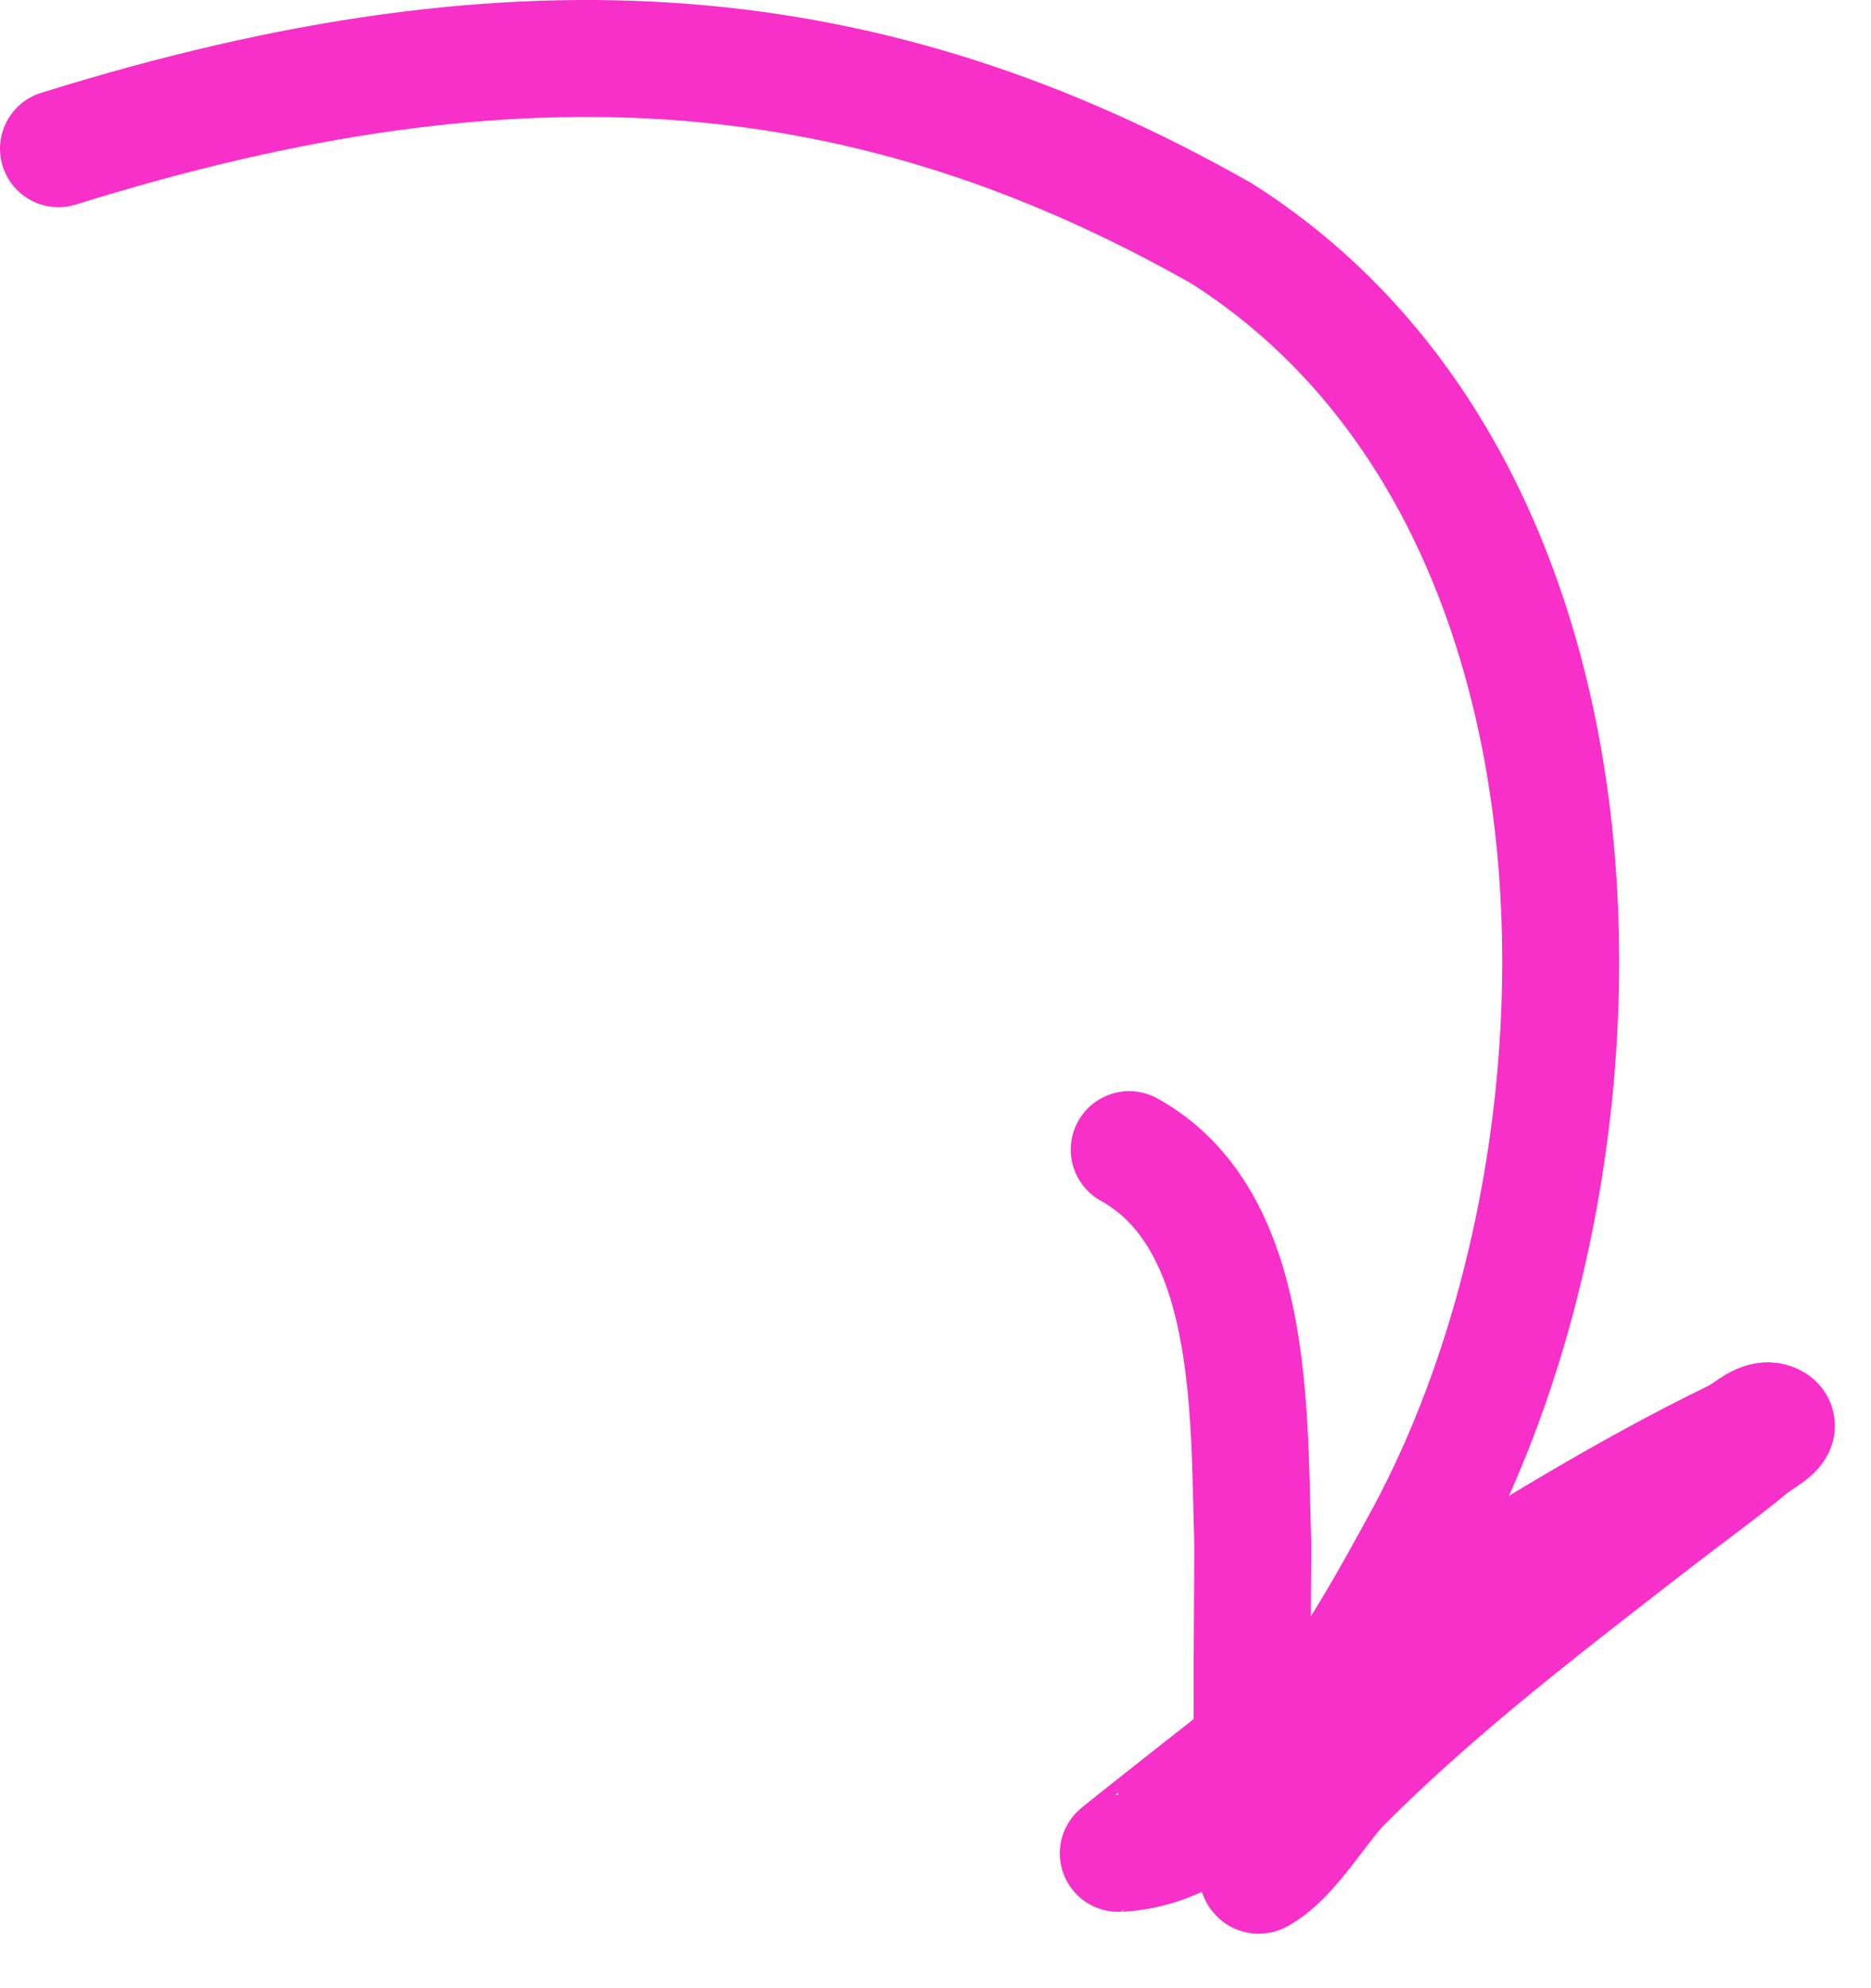
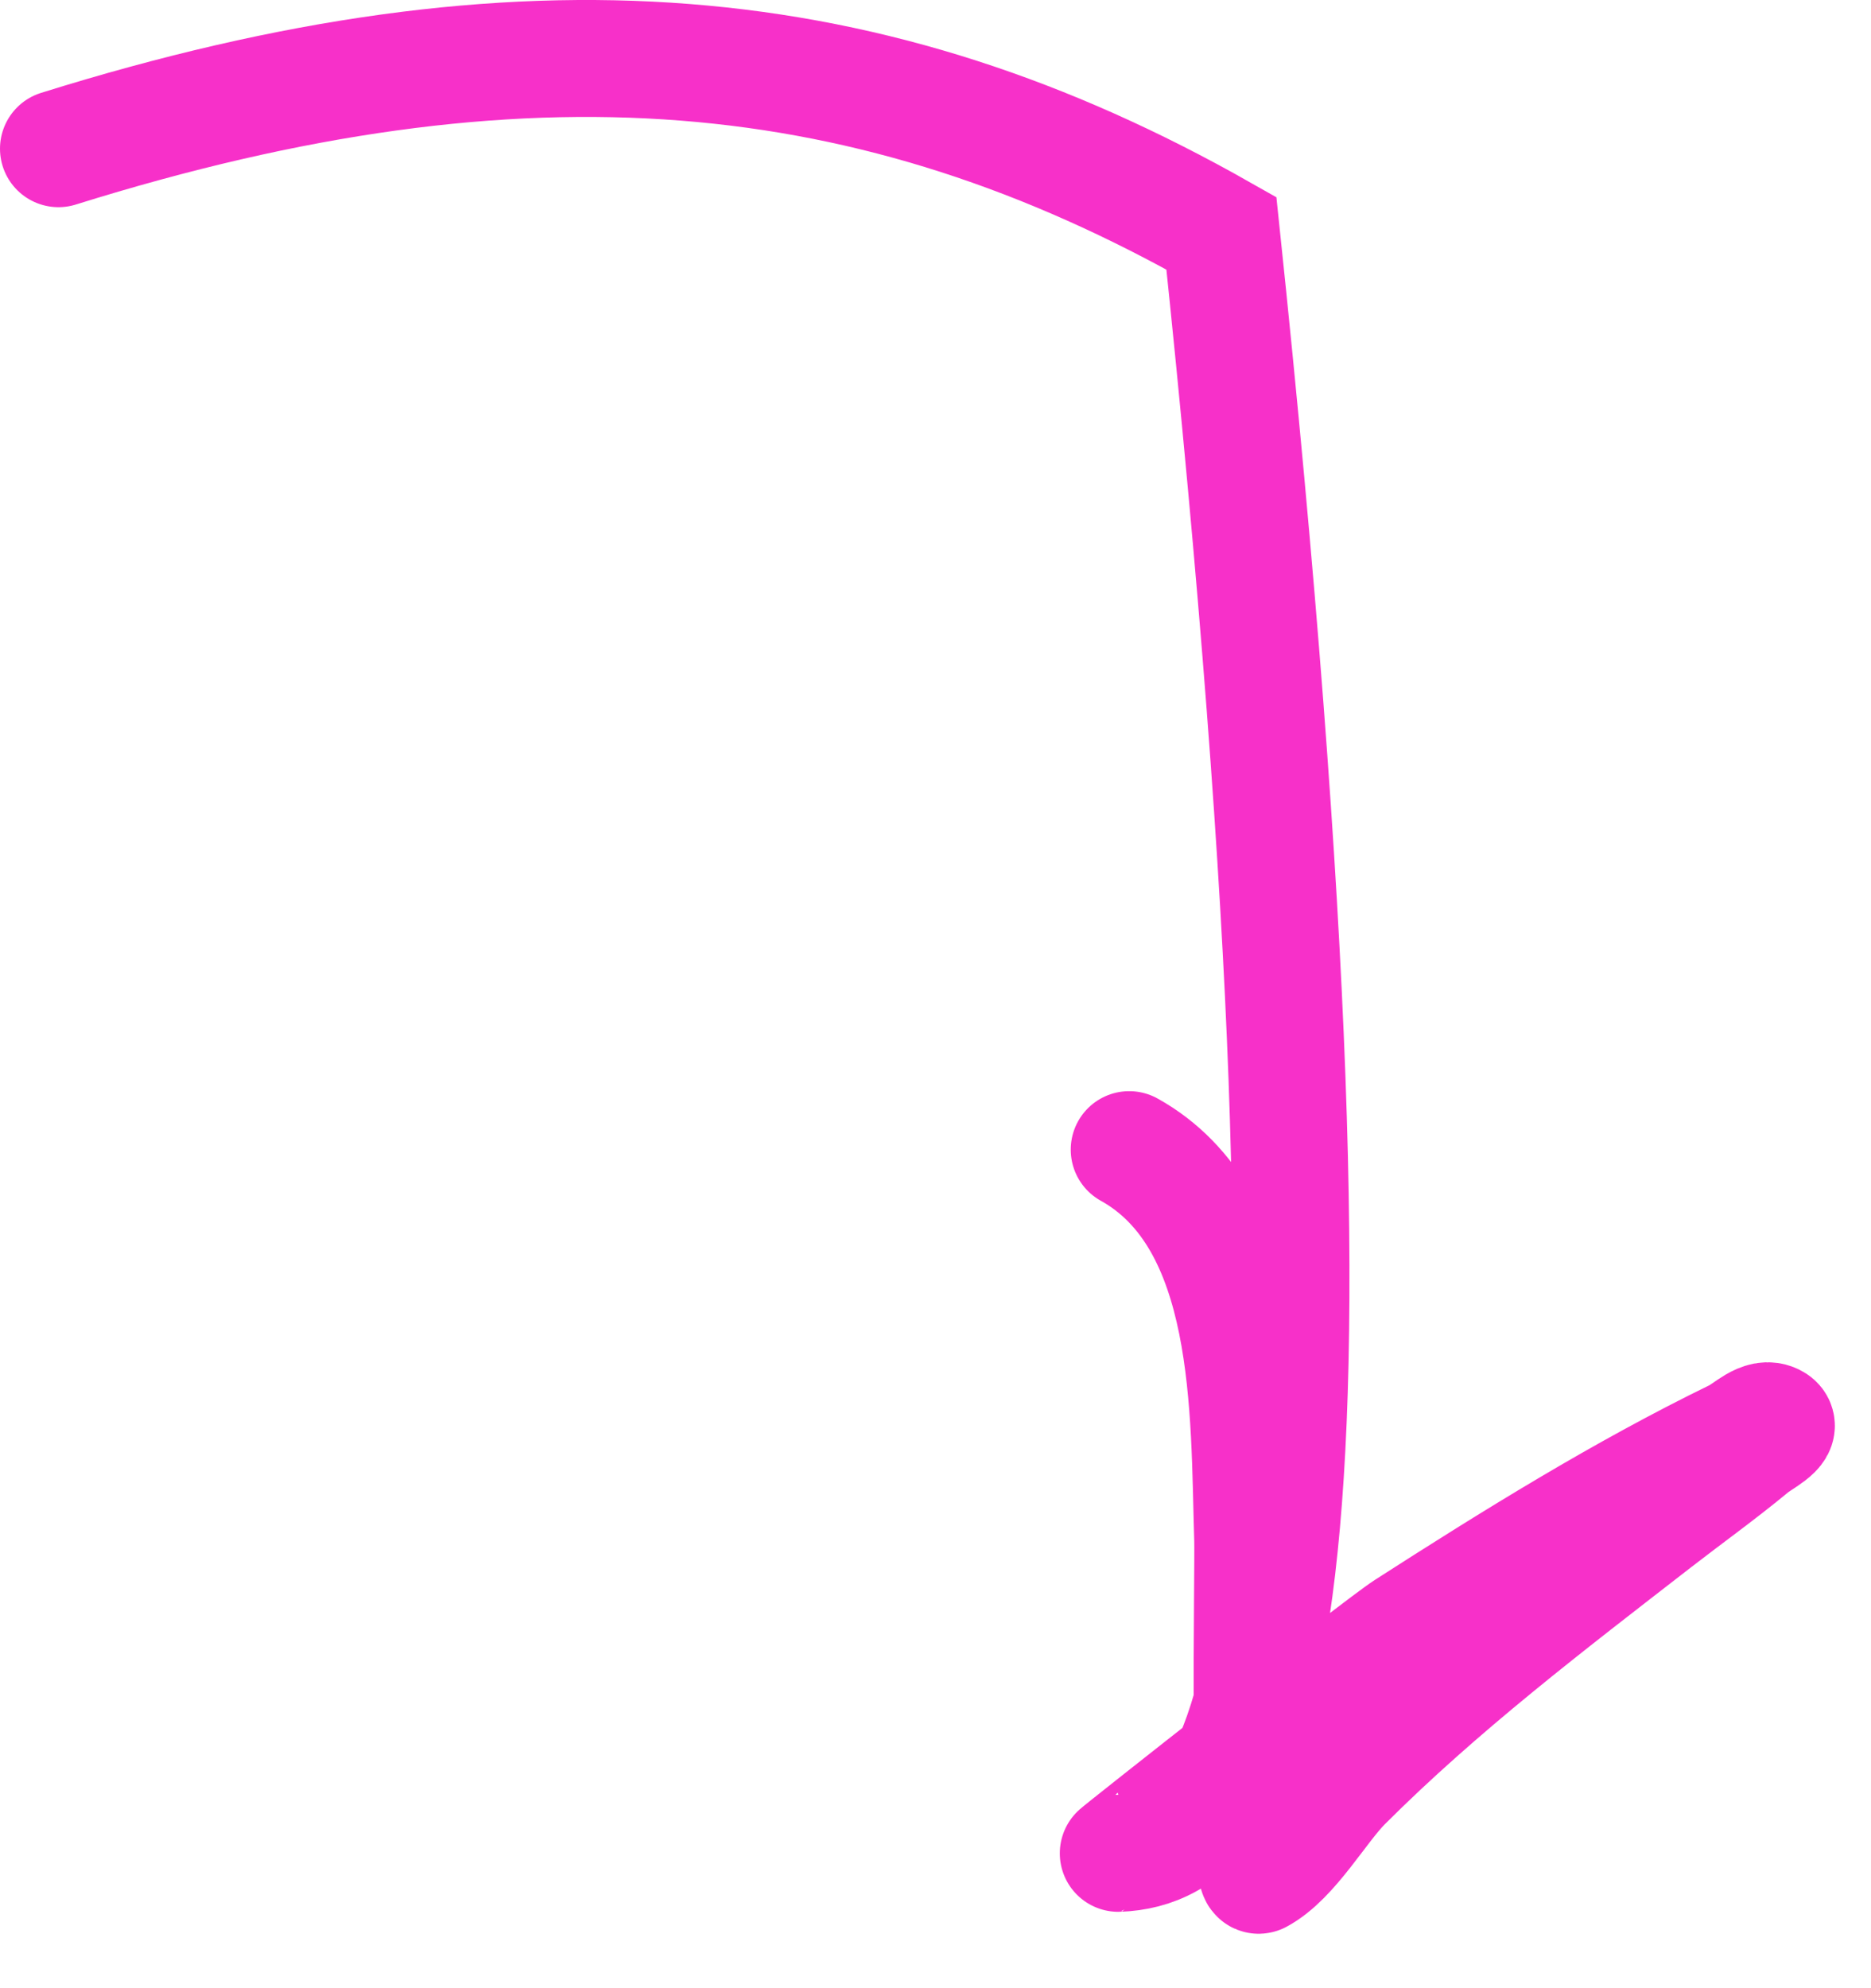
<svg xmlns="http://www.w3.org/2000/svg" width="32" height="34" viewBox="0 0 32 34" fill="none">
-   <path d="M1 2.543C9 0.042 14.946 0.621 20.89 3.99C28 8.5 27.856 19.875 24.314 26.346C23.412 27.992 21.495 31.606 19.126 31.694C19.109 31.695 23.584 28.162 24.059 27.857C25.876 26.69 27.744 25.528 29.689 24.581C29.899 24.478 30.143 24.206 30.344 24.327C30.506 24.424 30.102 24.62 29.956 24.741C29.423 25.183 28.858 25.587 28.311 26.011C26.475 27.436 24.623 28.844 22.976 30.491C22.562 30.905 22.081 31.773 21.532 32.068C21.348 32.168 21.438 26.75 21.425 26.332C21.356 24.119 21.461 20.854 19.313 19.66" stroke="#F730C9" stroke-width="2" stroke-linecap="round" />
+   <path d="M1 2.543C9 0.042 14.946 0.621 20.89 3.99C23.412 27.992 21.495 31.606 19.126 31.694C19.109 31.695 23.584 28.162 24.059 27.857C25.876 26.69 27.744 25.528 29.689 24.581C29.899 24.478 30.143 24.206 30.344 24.327C30.506 24.424 30.102 24.62 29.956 24.741C29.423 25.183 28.858 25.587 28.311 26.011C26.475 27.436 24.623 28.844 22.976 30.491C22.562 30.905 22.081 31.773 21.532 32.068C21.348 32.168 21.438 26.75 21.425 26.332C21.356 24.119 21.461 20.854 19.313 19.66" stroke="#F730C9" stroke-width="2" stroke-linecap="round" />
</svg>